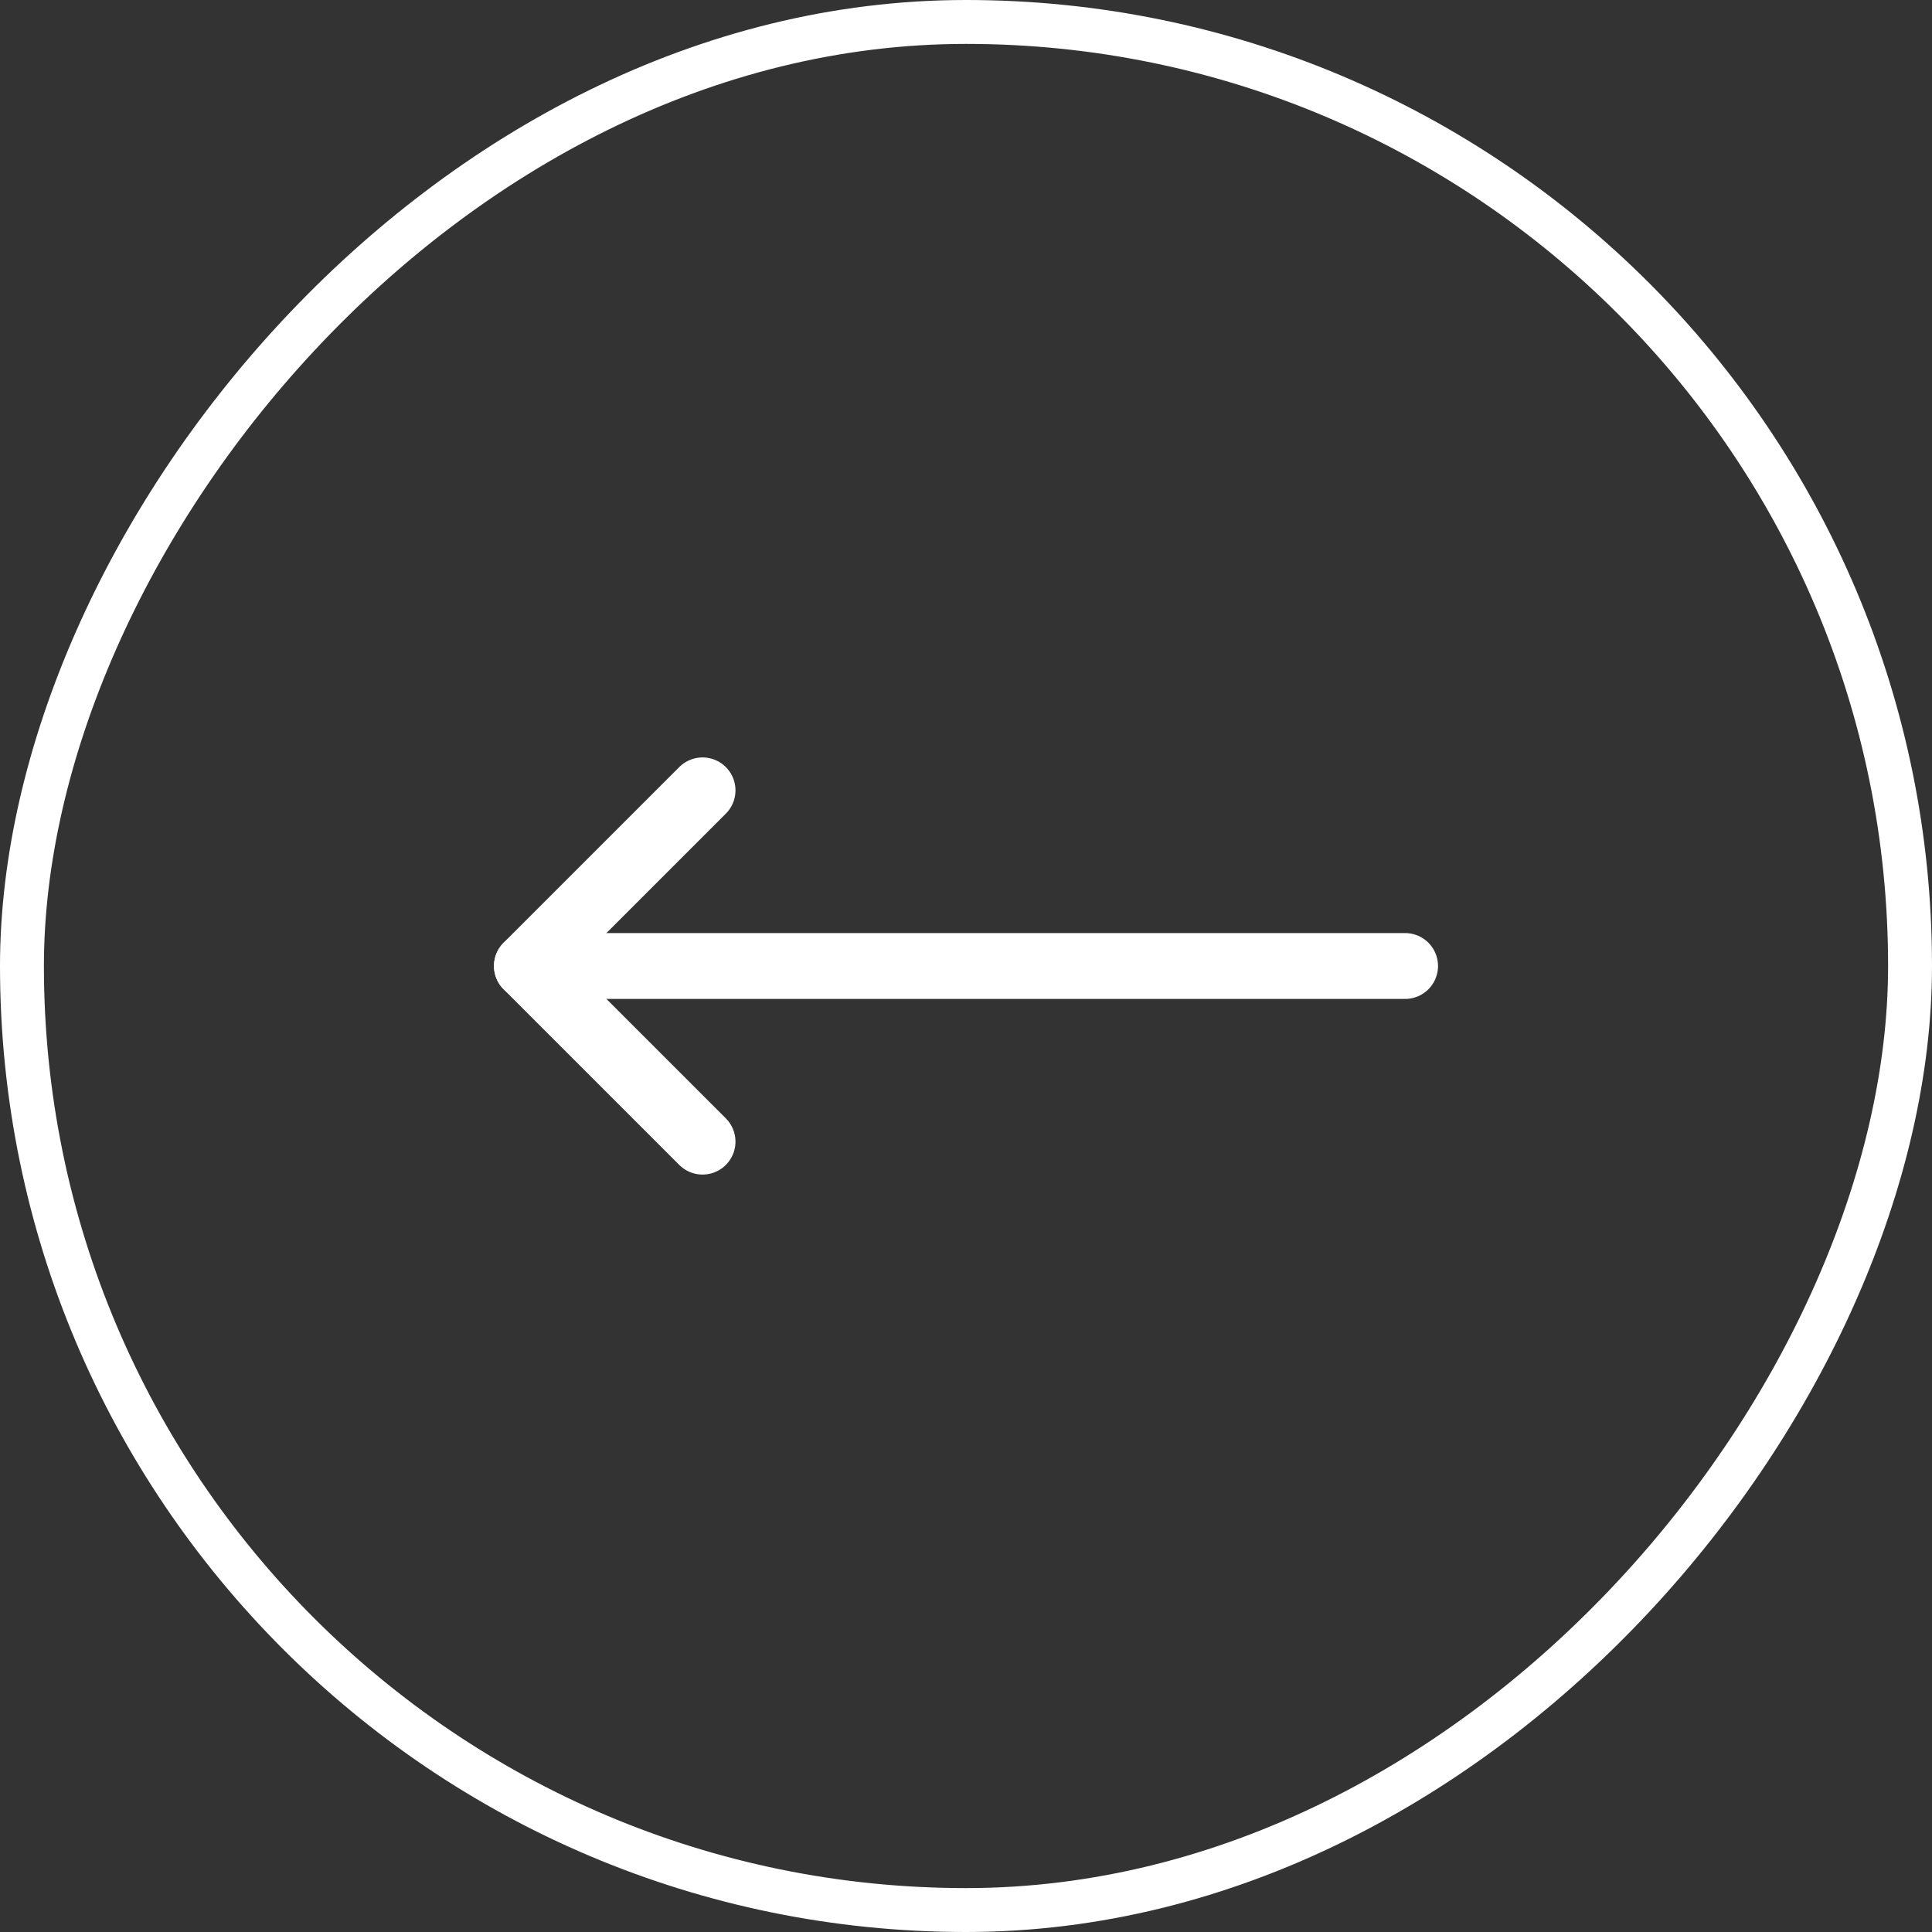
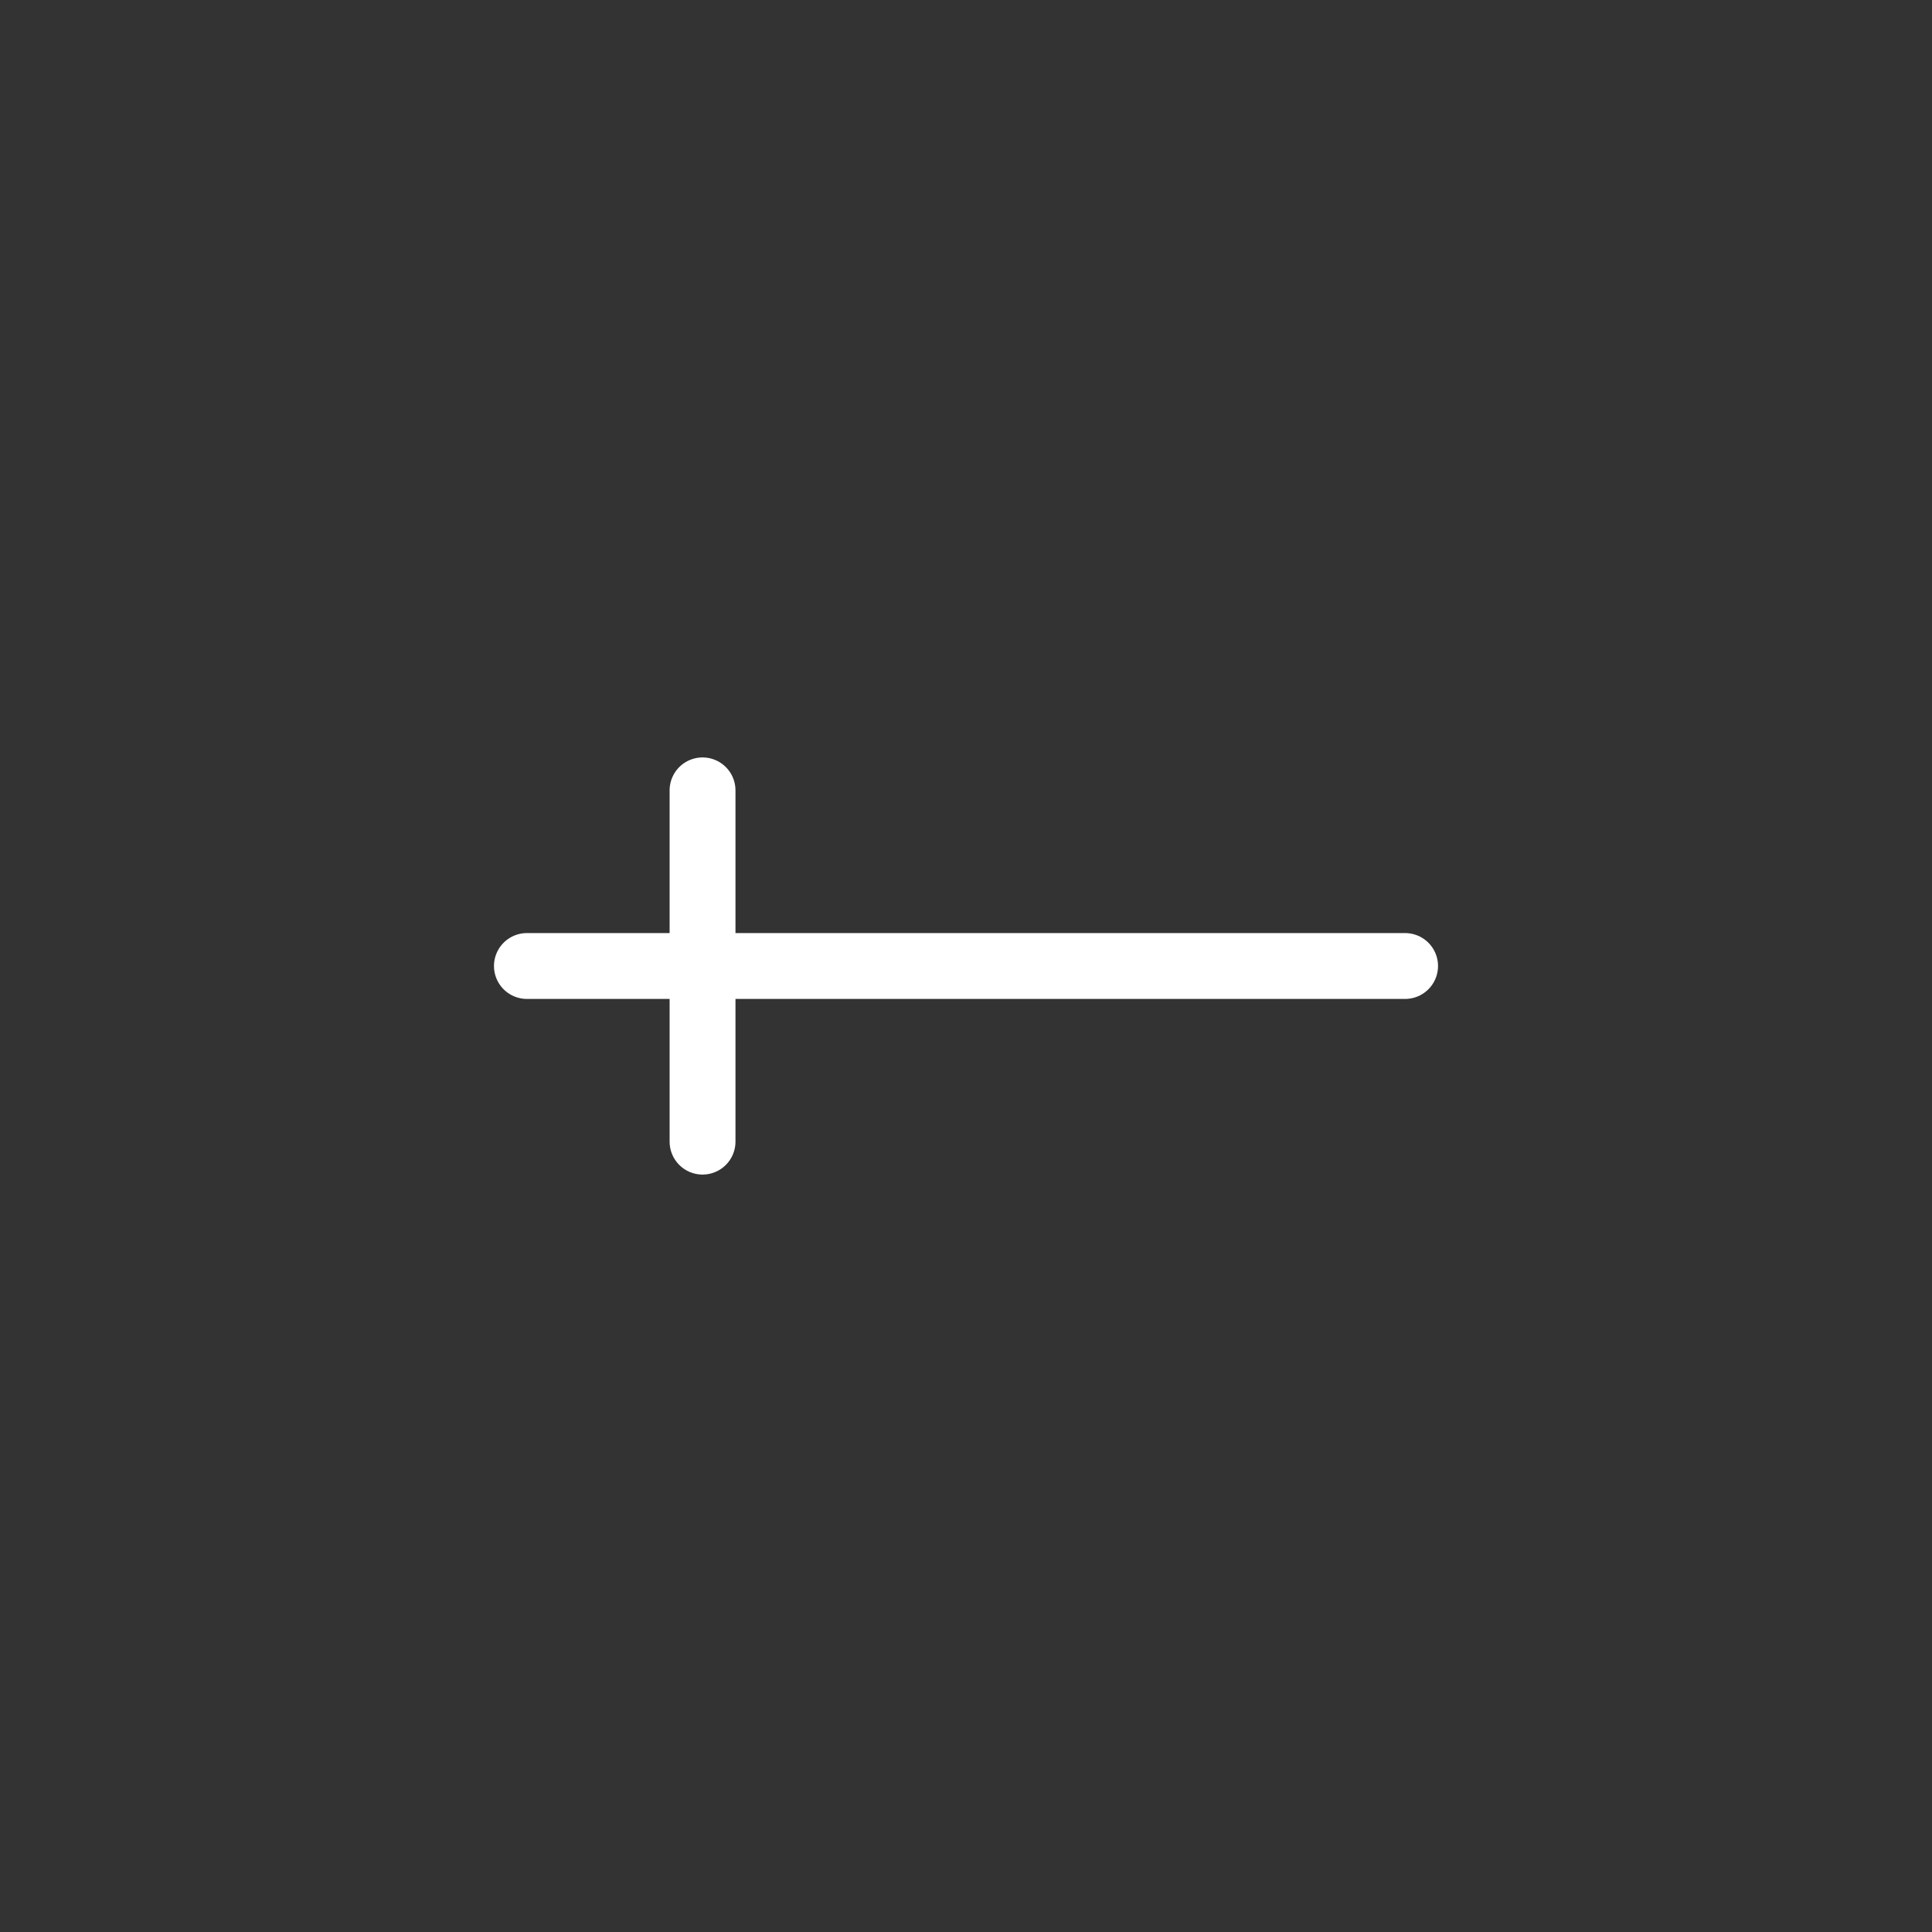
<svg xmlns="http://www.w3.org/2000/svg" width="44" height="44" viewBox="0 0 44 44" fill="none">
  <rect x="0" y="0" width="44" height="44" fill="#333333" stroke="none" />
-   <rect x="-0.5" y="0.5" width="43" height="43" rx="21.5" transform="matrix(-1 0 0 1 43 0)" stroke="white" />
-   <path d="M16 18L12 22L16 26" stroke="white" stroke-width="1.5" stroke-linecap="round" stroke-linejoin="round" />
+   <path d="M16 18L16 26" stroke="white" stroke-width="1.5" stroke-linecap="round" stroke-linejoin="round" />
  <path d="M32 22H12" stroke="white" stroke-width="1.5" stroke-linecap="round" stroke-linejoin="round" />
</svg>